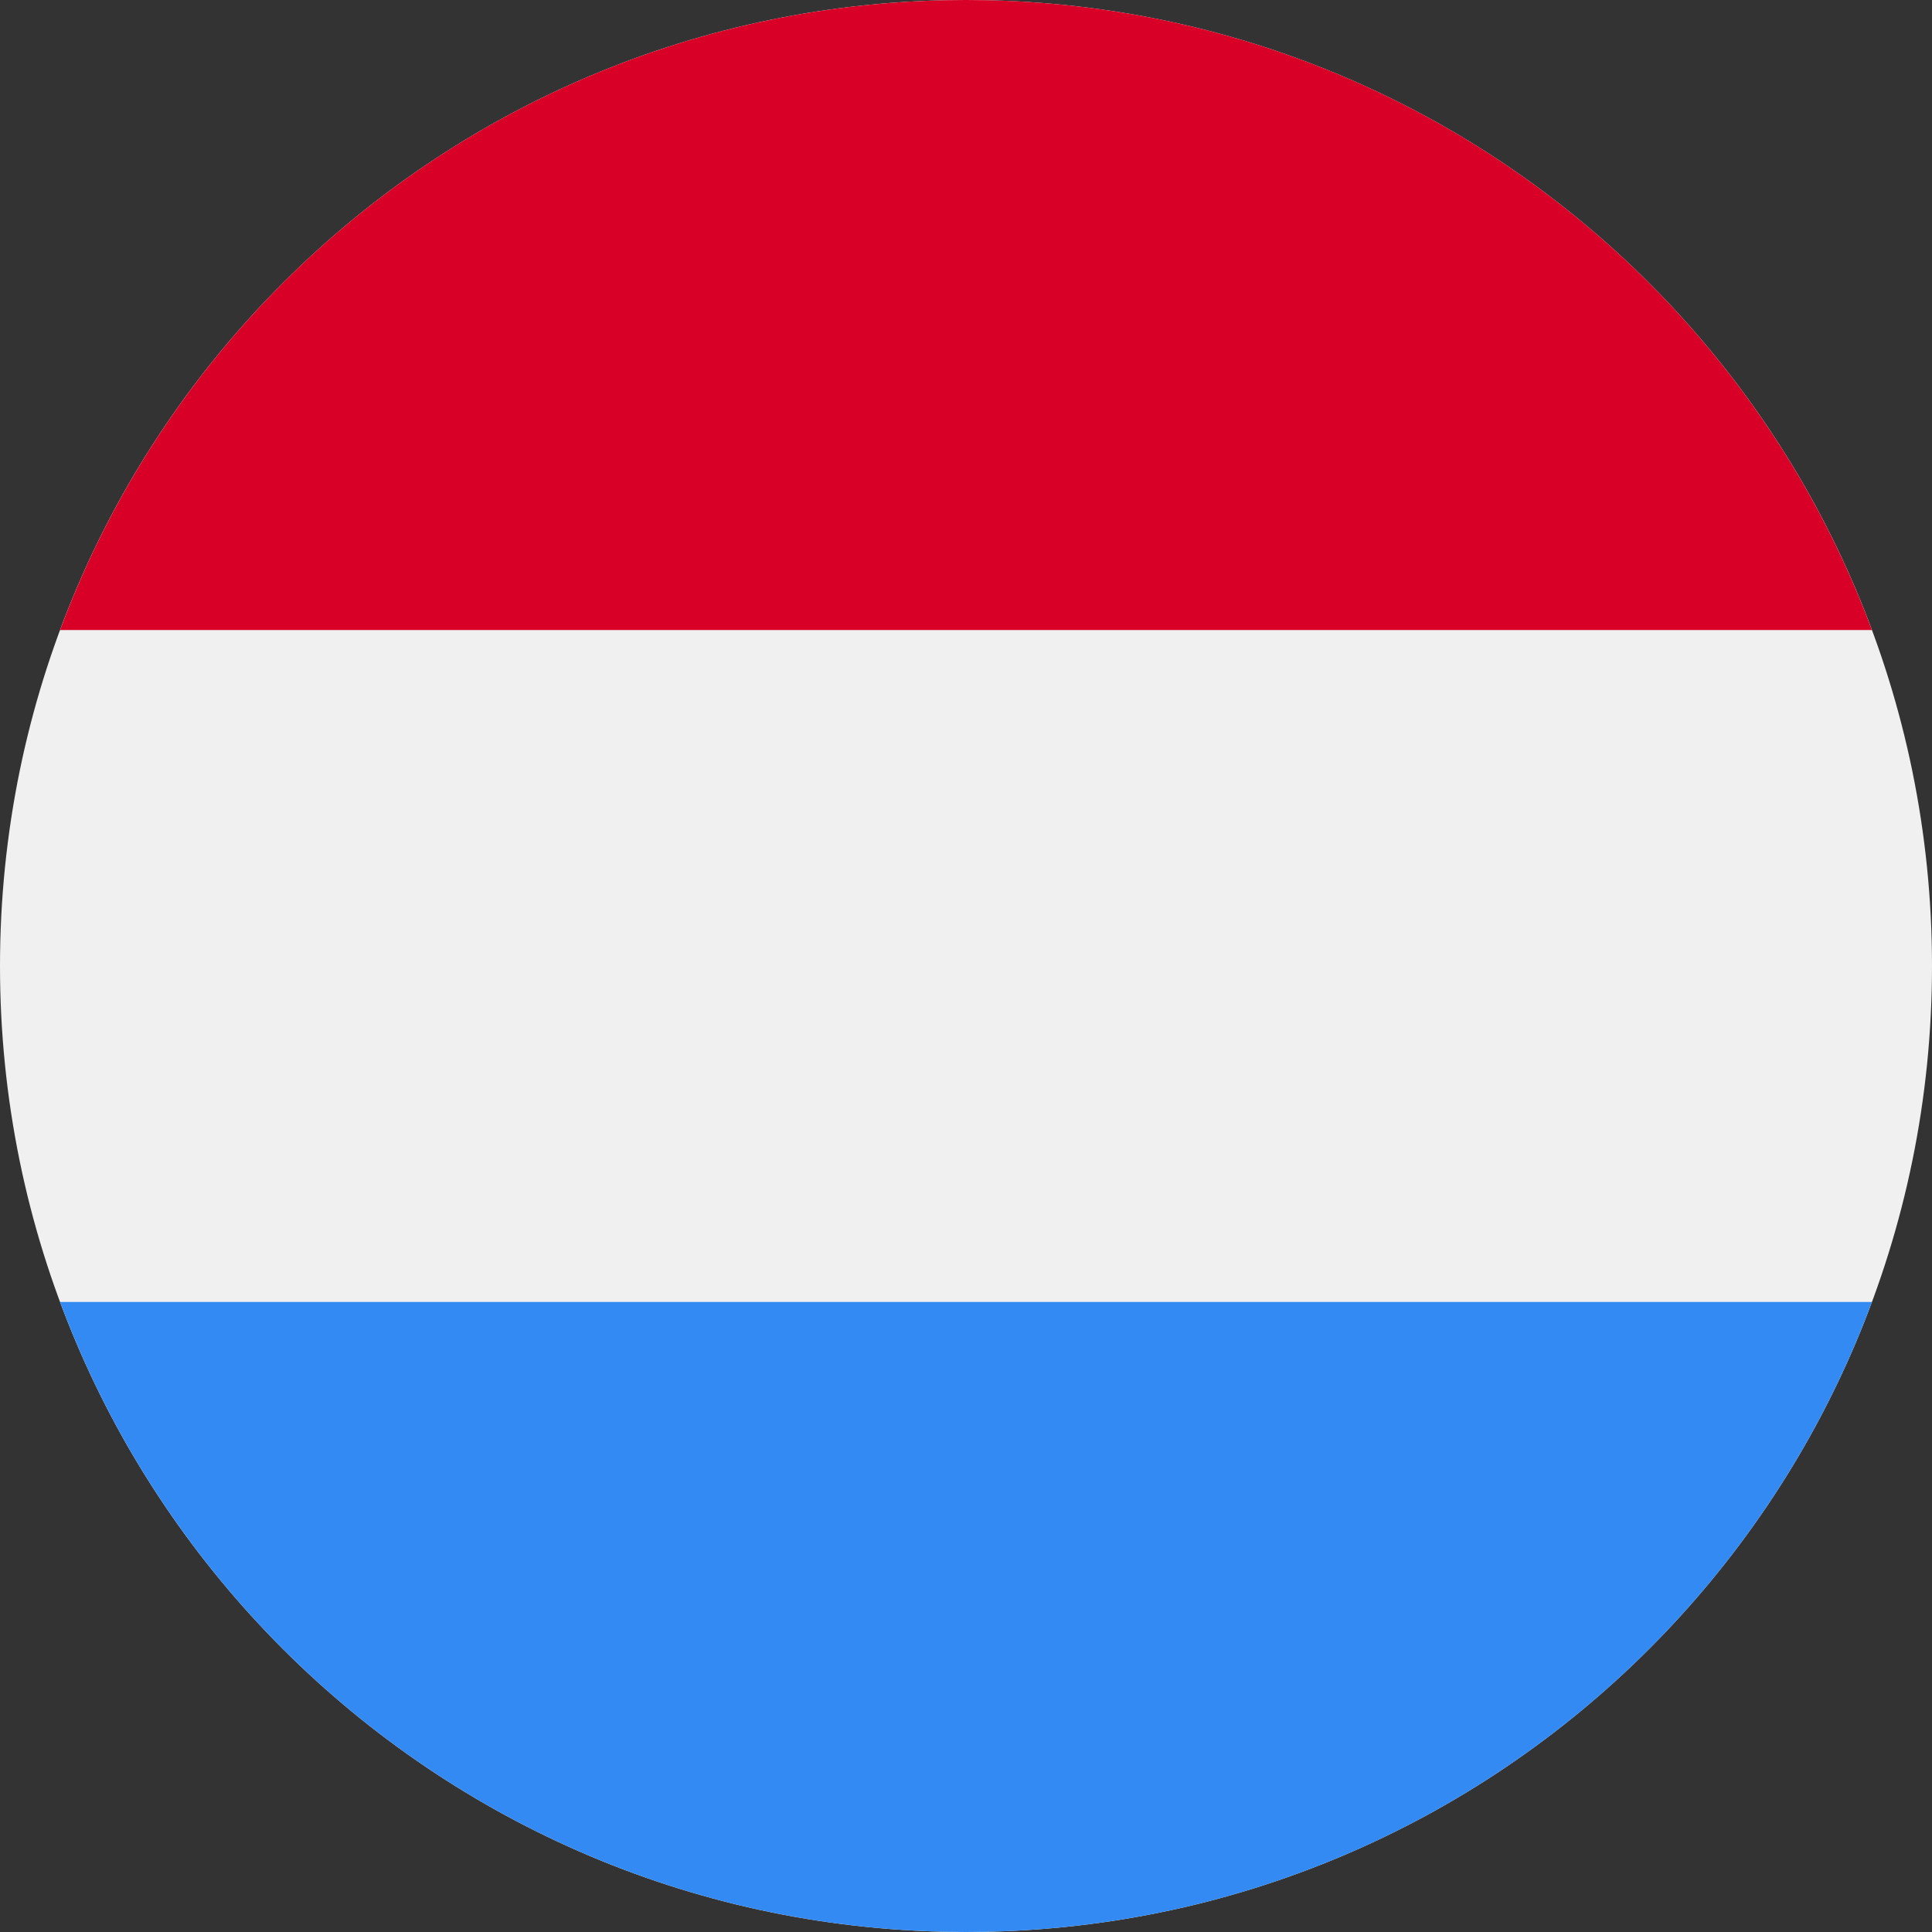
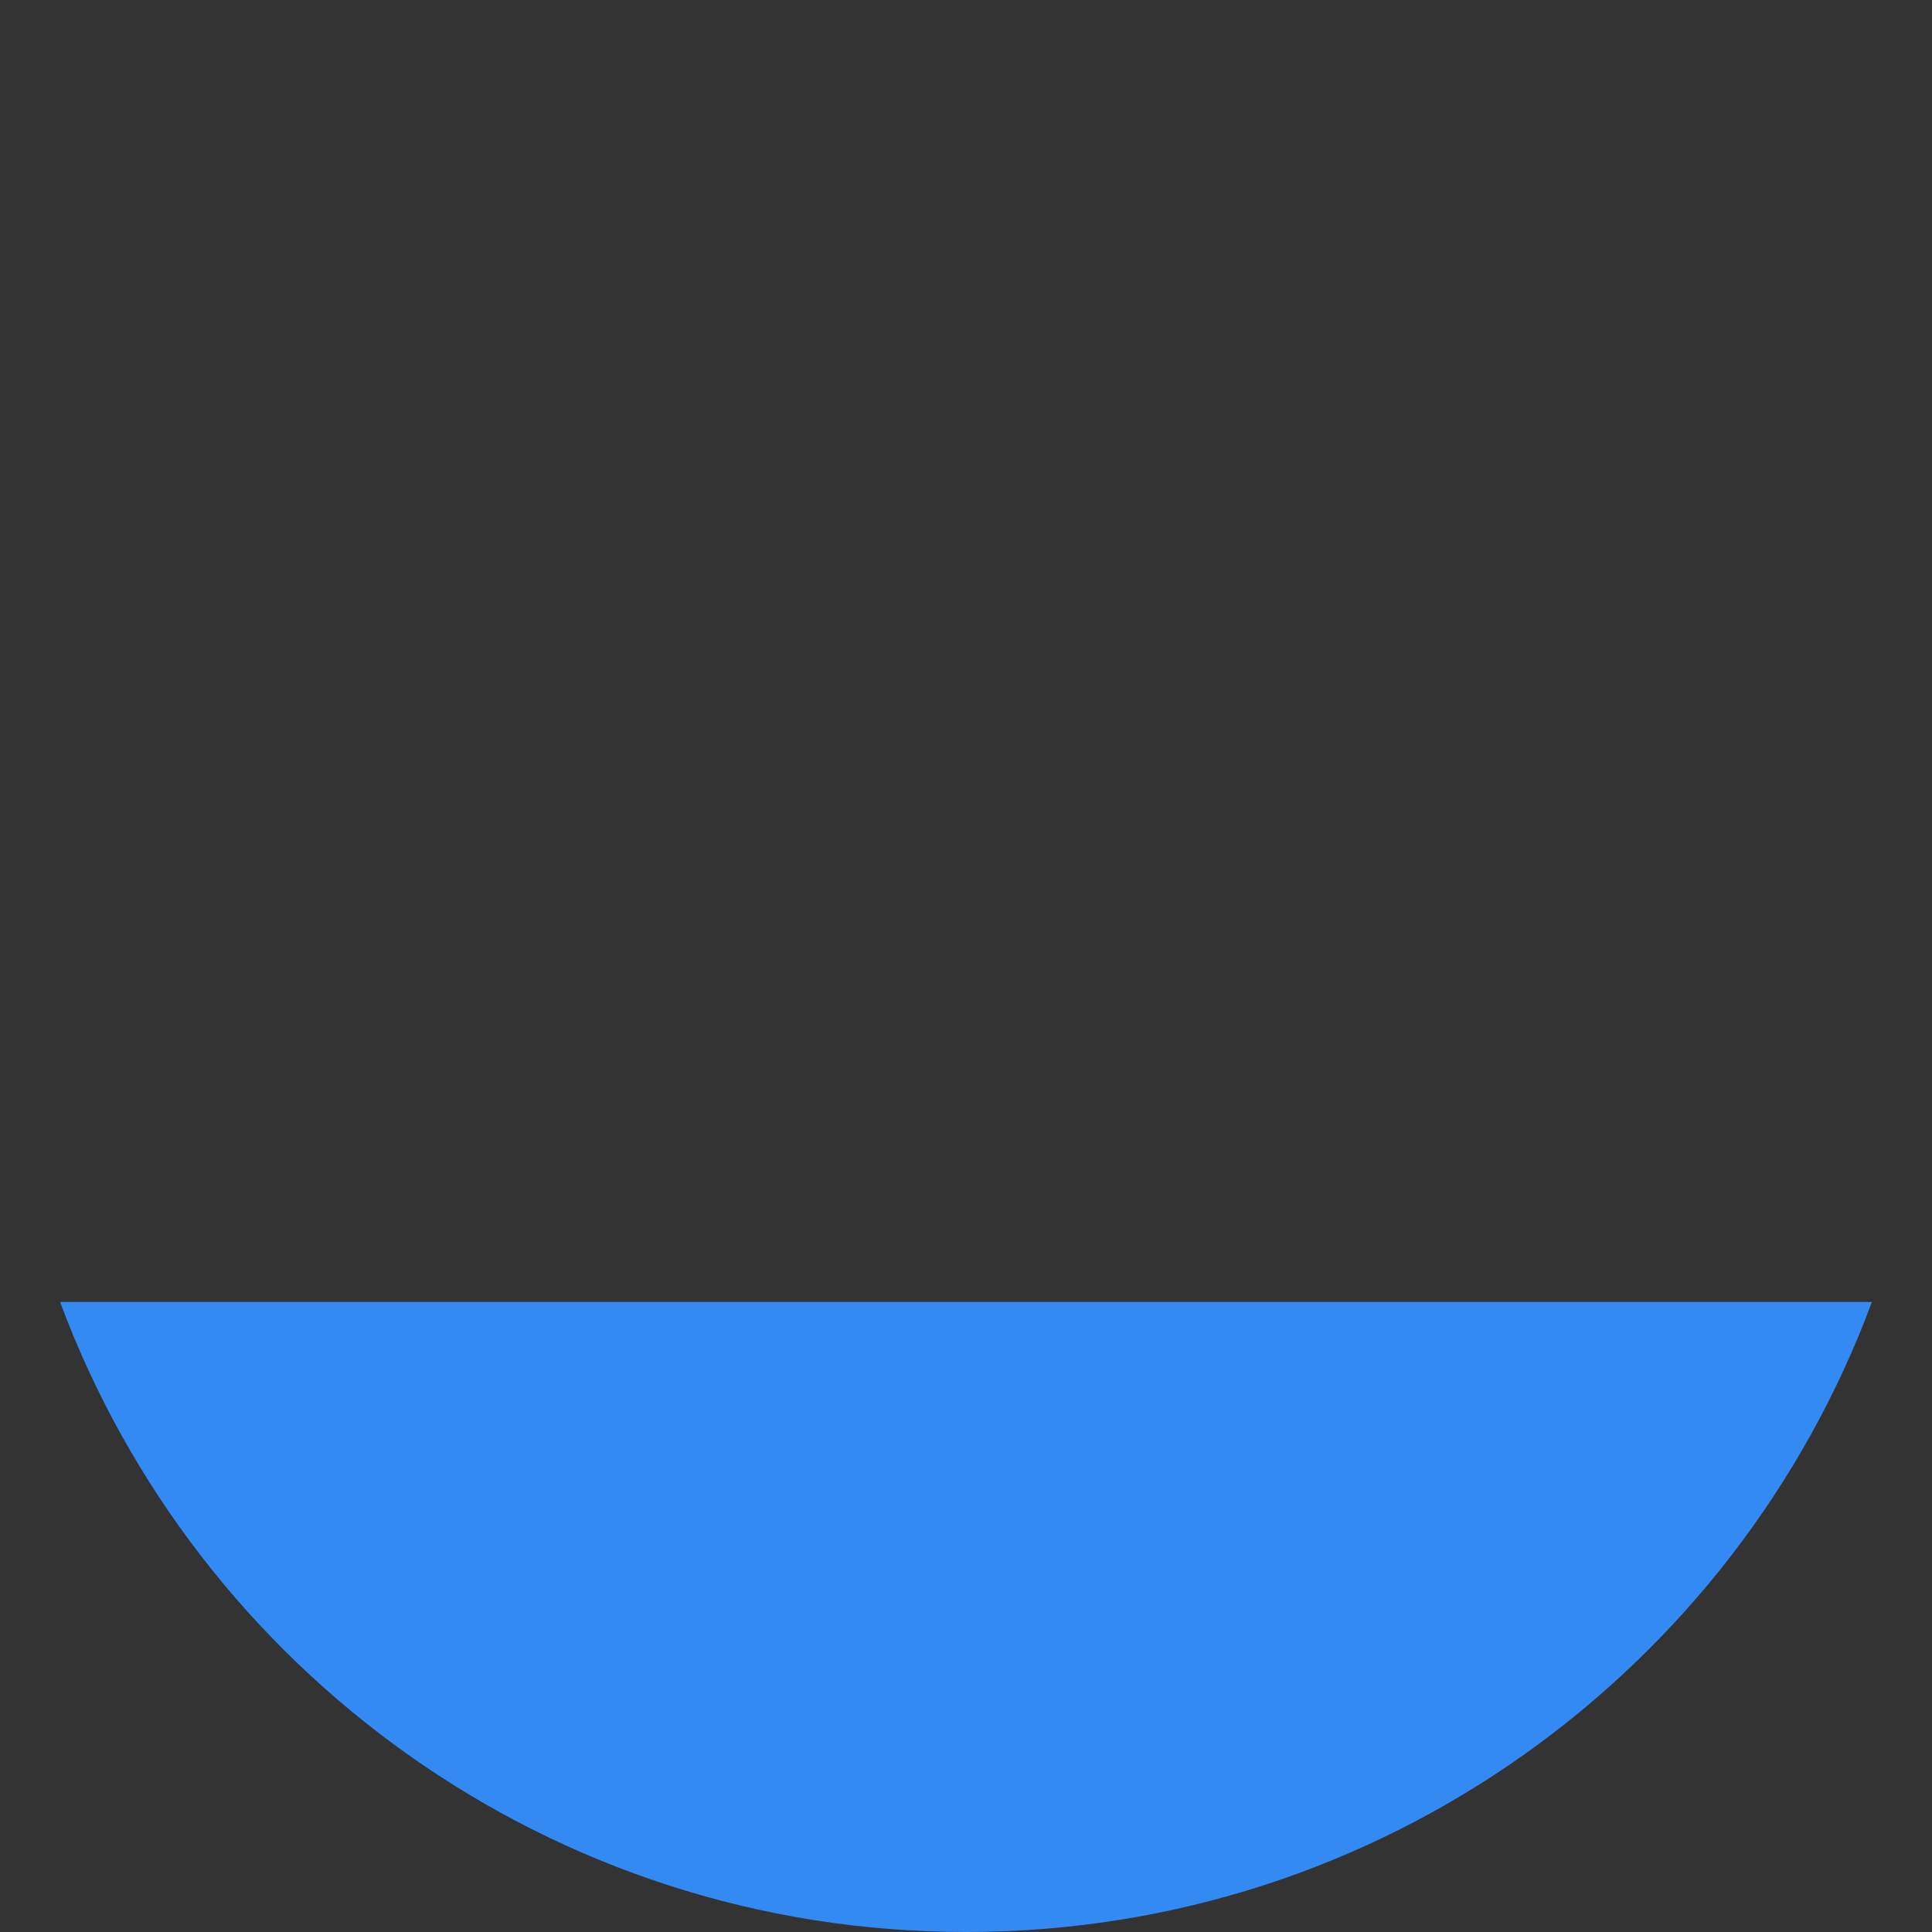
<svg xmlns="http://www.w3.org/2000/svg" width="30" height="30" fill="none">
  <rect width="100%" height="100%" fill="#333333" stroke="none" />
  <g clip-path="url(#a)">
-     <path d="M15 30c8.284 0 15-6.716 15-15 0-8.284-6.716-15-15-15C6.716 0 0 6.716 0 15c0 8.284 6.716 15 15 15z" fill="#F0F0F0" />
-     <path d="M15 0C8.55 0 3.053 4.07.933 9.783h28.134C26.947 4.07 21.45 0 15 0z" fill="#D80027" />
    <path d="M15 30c6.45 0 11.948-4.07 14.067-9.783H.933C3.053 25.93 8.551 30 15 30z" fill="#338AF3" />
  </g>
  <defs>
    <clipPath id="a">
      <path fill="#fff" d="M0 0h30v30H0z" />
    </clipPath>
  </defs>
</svg>